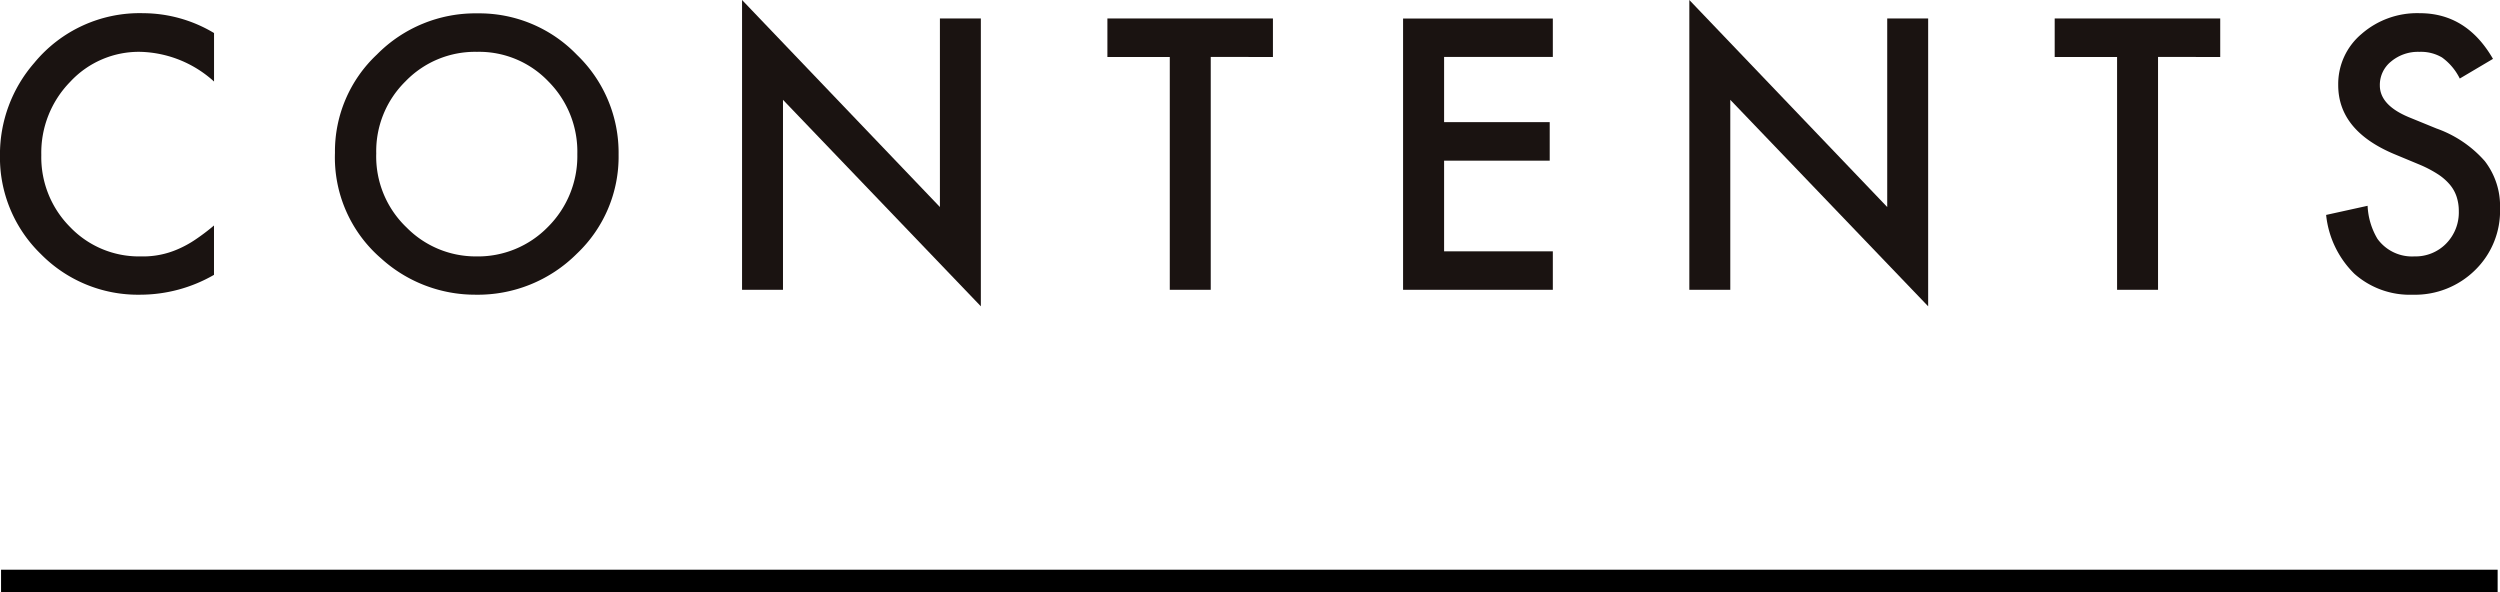
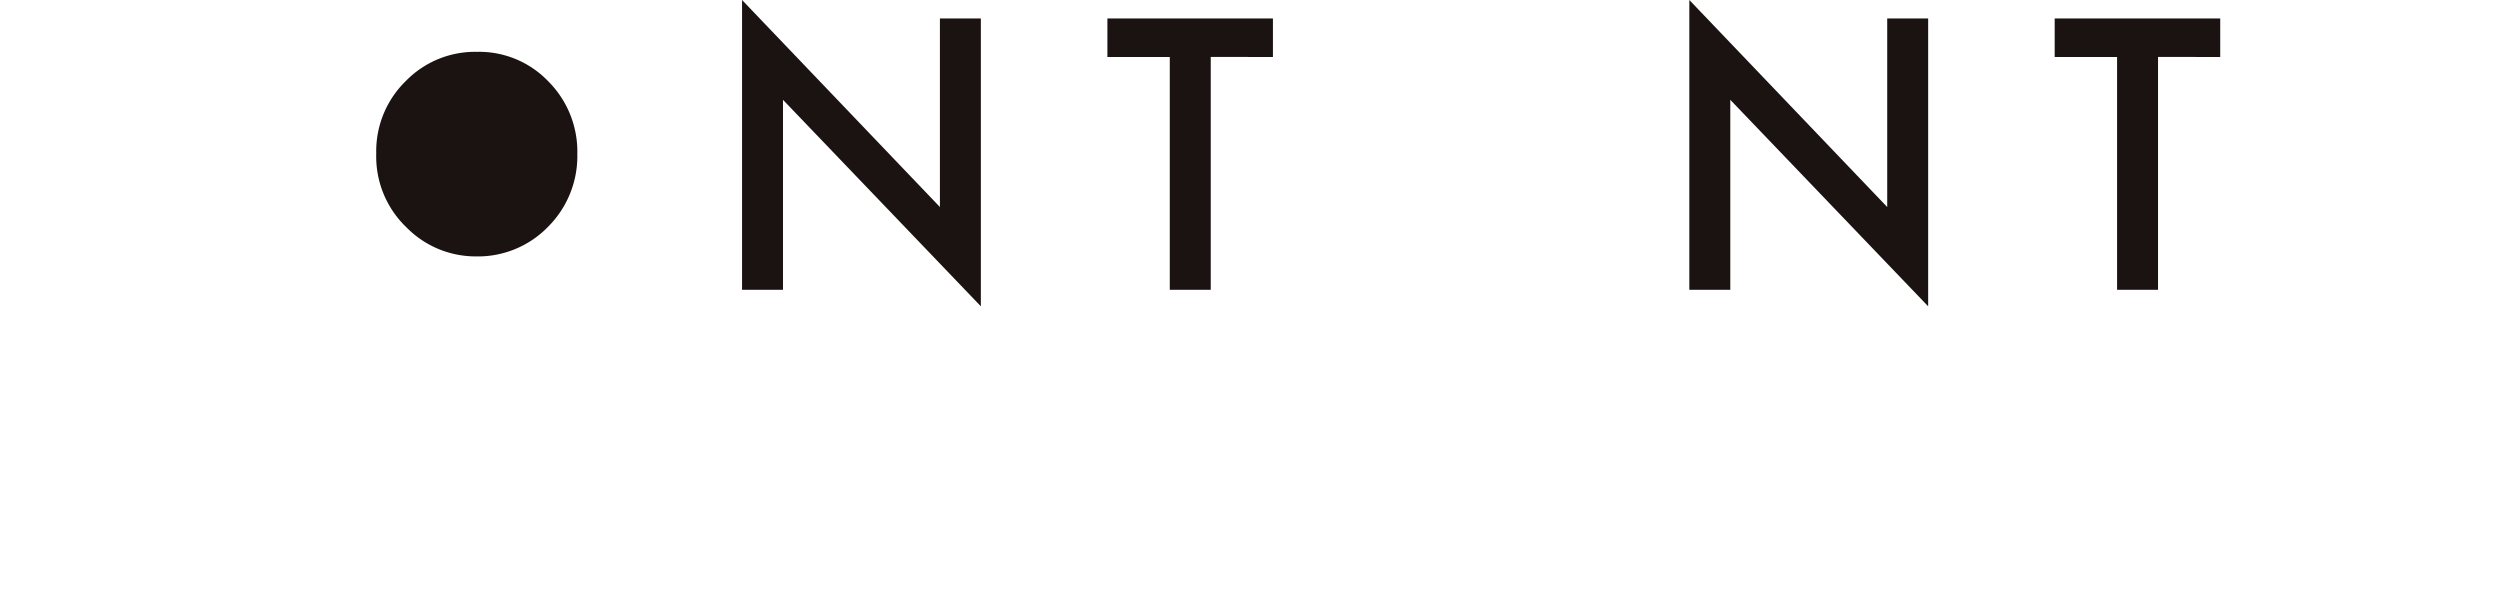
<svg xmlns="http://www.w3.org/2000/svg" width="223.02" height="52.823" viewBox="0 0 223.02 52.823">
  <g id="グループ_723" data-name="グループ 723" transform="translate(-571.056 -1583.27)">
    <g id="グループ_717" data-name="グループ 717" transform="translate(571.056 1583.27)">
-       <path id="パス_2222" data-name="パス 2222" d="M1137.454-300.261v4.327a10.134,10.134,0,0,0-6.552-2.649,8.344,8.344,0,0,0-6.287,2.681,9.037,9.037,0,0,0-2.57,6.521,8.822,8.822,0,0,0,2.57,6.428,8.492,8.492,0,0,0,6.3,2.618,7.718,7.718,0,0,0,3.276-.628,9.435,9.435,0,0,0,1.559-.846,18.455,18.455,0,0,0,1.7-1.285v4.405a13.2,13.2,0,0,1-6.583,1.771,12.148,12.148,0,0,1-8.858-3.621,12,12,0,0,1-3.652-8.81,12.429,12.429,0,0,1,3.057-8.246,12.172,12.172,0,0,1,9.734-4.436A12.356,12.356,0,0,1,1137.454-300.261Z" transform="translate(-1118.36 303.208)" fill="#1a1311" />
-       <path id="パス_2223" data-name="パス 2223" d="M1145.308-289.57a11.855,11.855,0,0,1,3.747-8.78,12.328,12.328,0,0,1,8.966-3.668,12.1,12.1,0,0,1,8.873,3.7,12.1,12.1,0,0,1,3.716,8.889,11.906,11.906,0,0,1-3.73,8.857,12.49,12.49,0,0,1-9.046,3.652,12.483,12.483,0,0,1-8.418-3.246A11.888,11.888,0,0,1,1145.308-289.57Zm3.683.047a8.745,8.745,0,0,0,2.7,6.6,8.652,8.652,0,0,0,6.192,2.587,8.711,8.711,0,0,0,6.427-2.634,8.911,8.911,0,0,0,2.619-6.49,8.868,8.868,0,0,0-2.587-6.49,8.539,8.539,0,0,0-6.366-2.635,8.618,8.618,0,0,0-6.379,2.635A8.727,8.727,0,0,0,1148.991-289.524Z" transform="translate(-1115.427 303.21)" fill="#1a1311" />
+       <path id="パス_2223" data-name="パス 2223" d="M1145.308-289.57A11.888,11.888,0,0,1,1145.308-289.57Zm3.683.047a8.745,8.745,0,0,0,2.7,6.6,8.652,8.652,0,0,0,6.192,2.587,8.711,8.711,0,0,0,6.427-2.634,8.911,8.911,0,0,0,2.619-6.49,8.868,8.868,0,0,0-2.587-6.49,8.539,8.539,0,0,0-6.366-2.635,8.618,8.618,0,0,0-6.379,2.635A8.727,8.727,0,0,0,1148.991-289.524Z" transform="translate(-1115.427 303.21)" fill="#1a1311" />
      <path id="パス_2224" data-name="パス 2224" d="M1178.06-277.242v-25.851l17.651,18.468v-16.821h3.652v25.678l-17.651-18.42v16.946Z" transform="translate(-1111.863 303.093)" fill="#1a1311" />
      <path id="パス_2225" data-name="パス 2225" d="M1216.672-298.175V-277.4h-3.654v-20.772h-5.565v-3.433h14.767v3.433Z" transform="translate(-1108.664 303.255)" fill="#1a1311" />
-       <path id="パス_2226" data-name="パス 2226" d="M1244.6-298.175h-9.7v5.816h9.422v3.434h-9.422v8.089h9.7v3.433H1231.24v-24.2H1244.6Z" transform="translate(-1106.075 303.255)" fill="#1a1311" />
      <path id="パス_2227" data-name="パス 2227" d="M1254.271-277.242v-25.851l17.653,18.468v-16.821h3.652v25.678l-17.651-18.42v16.946Z" transform="translate(-1103.569 303.093)" fill="#1a1311" />
      <path id="パス_2228" data-name="パス 2228" d="M1292.884-298.175V-277.4h-3.654v-20.772h-5.565v-3.433h14.767v3.433Z" transform="translate(-1100.37 303.255)" fill="#1a1311" />
-       <path id="パス_2229" data-name="パス 2229" d="M1320.388-297.956l-2.963,1.755a5.091,5.091,0,0,0-1.583-1.881,3.7,3.7,0,0,0-2.023-.5,3.732,3.732,0,0,0-2.524.863,2.67,2.67,0,0,0-1,2.131q0,1.773,2.634,2.854l2.414.987a10.318,10.318,0,0,1,4.312,2.908,6.561,6.561,0,0,1,1.363,4.209,7.393,7.393,0,0,1-2.227,5.519,7.635,7.635,0,0,1-5.564,2.194,7.447,7.447,0,0,1-5.2-1.865,8.589,8.589,0,0,1-2.524-5.253l3.7-.815a6.292,6.292,0,0,0,.878,2.947,3.8,3.8,0,0,0,3.292,1.568,3.82,3.82,0,0,0,2.837-1.144,3.959,3.959,0,0,0,1.129-2.9,4.059,4.059,0,0,0-.2-1.293,3.268,3.268,0,0,0-.612-1.081,4.842,4.842,0,0,0-1.072-.926,10.517,10.517,0,0,0-1.568-.823l-2.336-.972q-4.97-2.1-4.969-6.145a5.829,5.829,0,0,1,2.084-4.562,7.532,7.532,0,0,1,5.188-1.85Q1318.036-302.032,1320.388-297.956Z" transform="translate(-1097.994 303.208)" fill="#1a1311" />
    </g>
-     <line id="線_84" data-name="線 84" x2="222.715" transform="translate(571.15 1635.093)" fill="none" stroke="#000" stroke-width="2" />
  </g>
</svg>